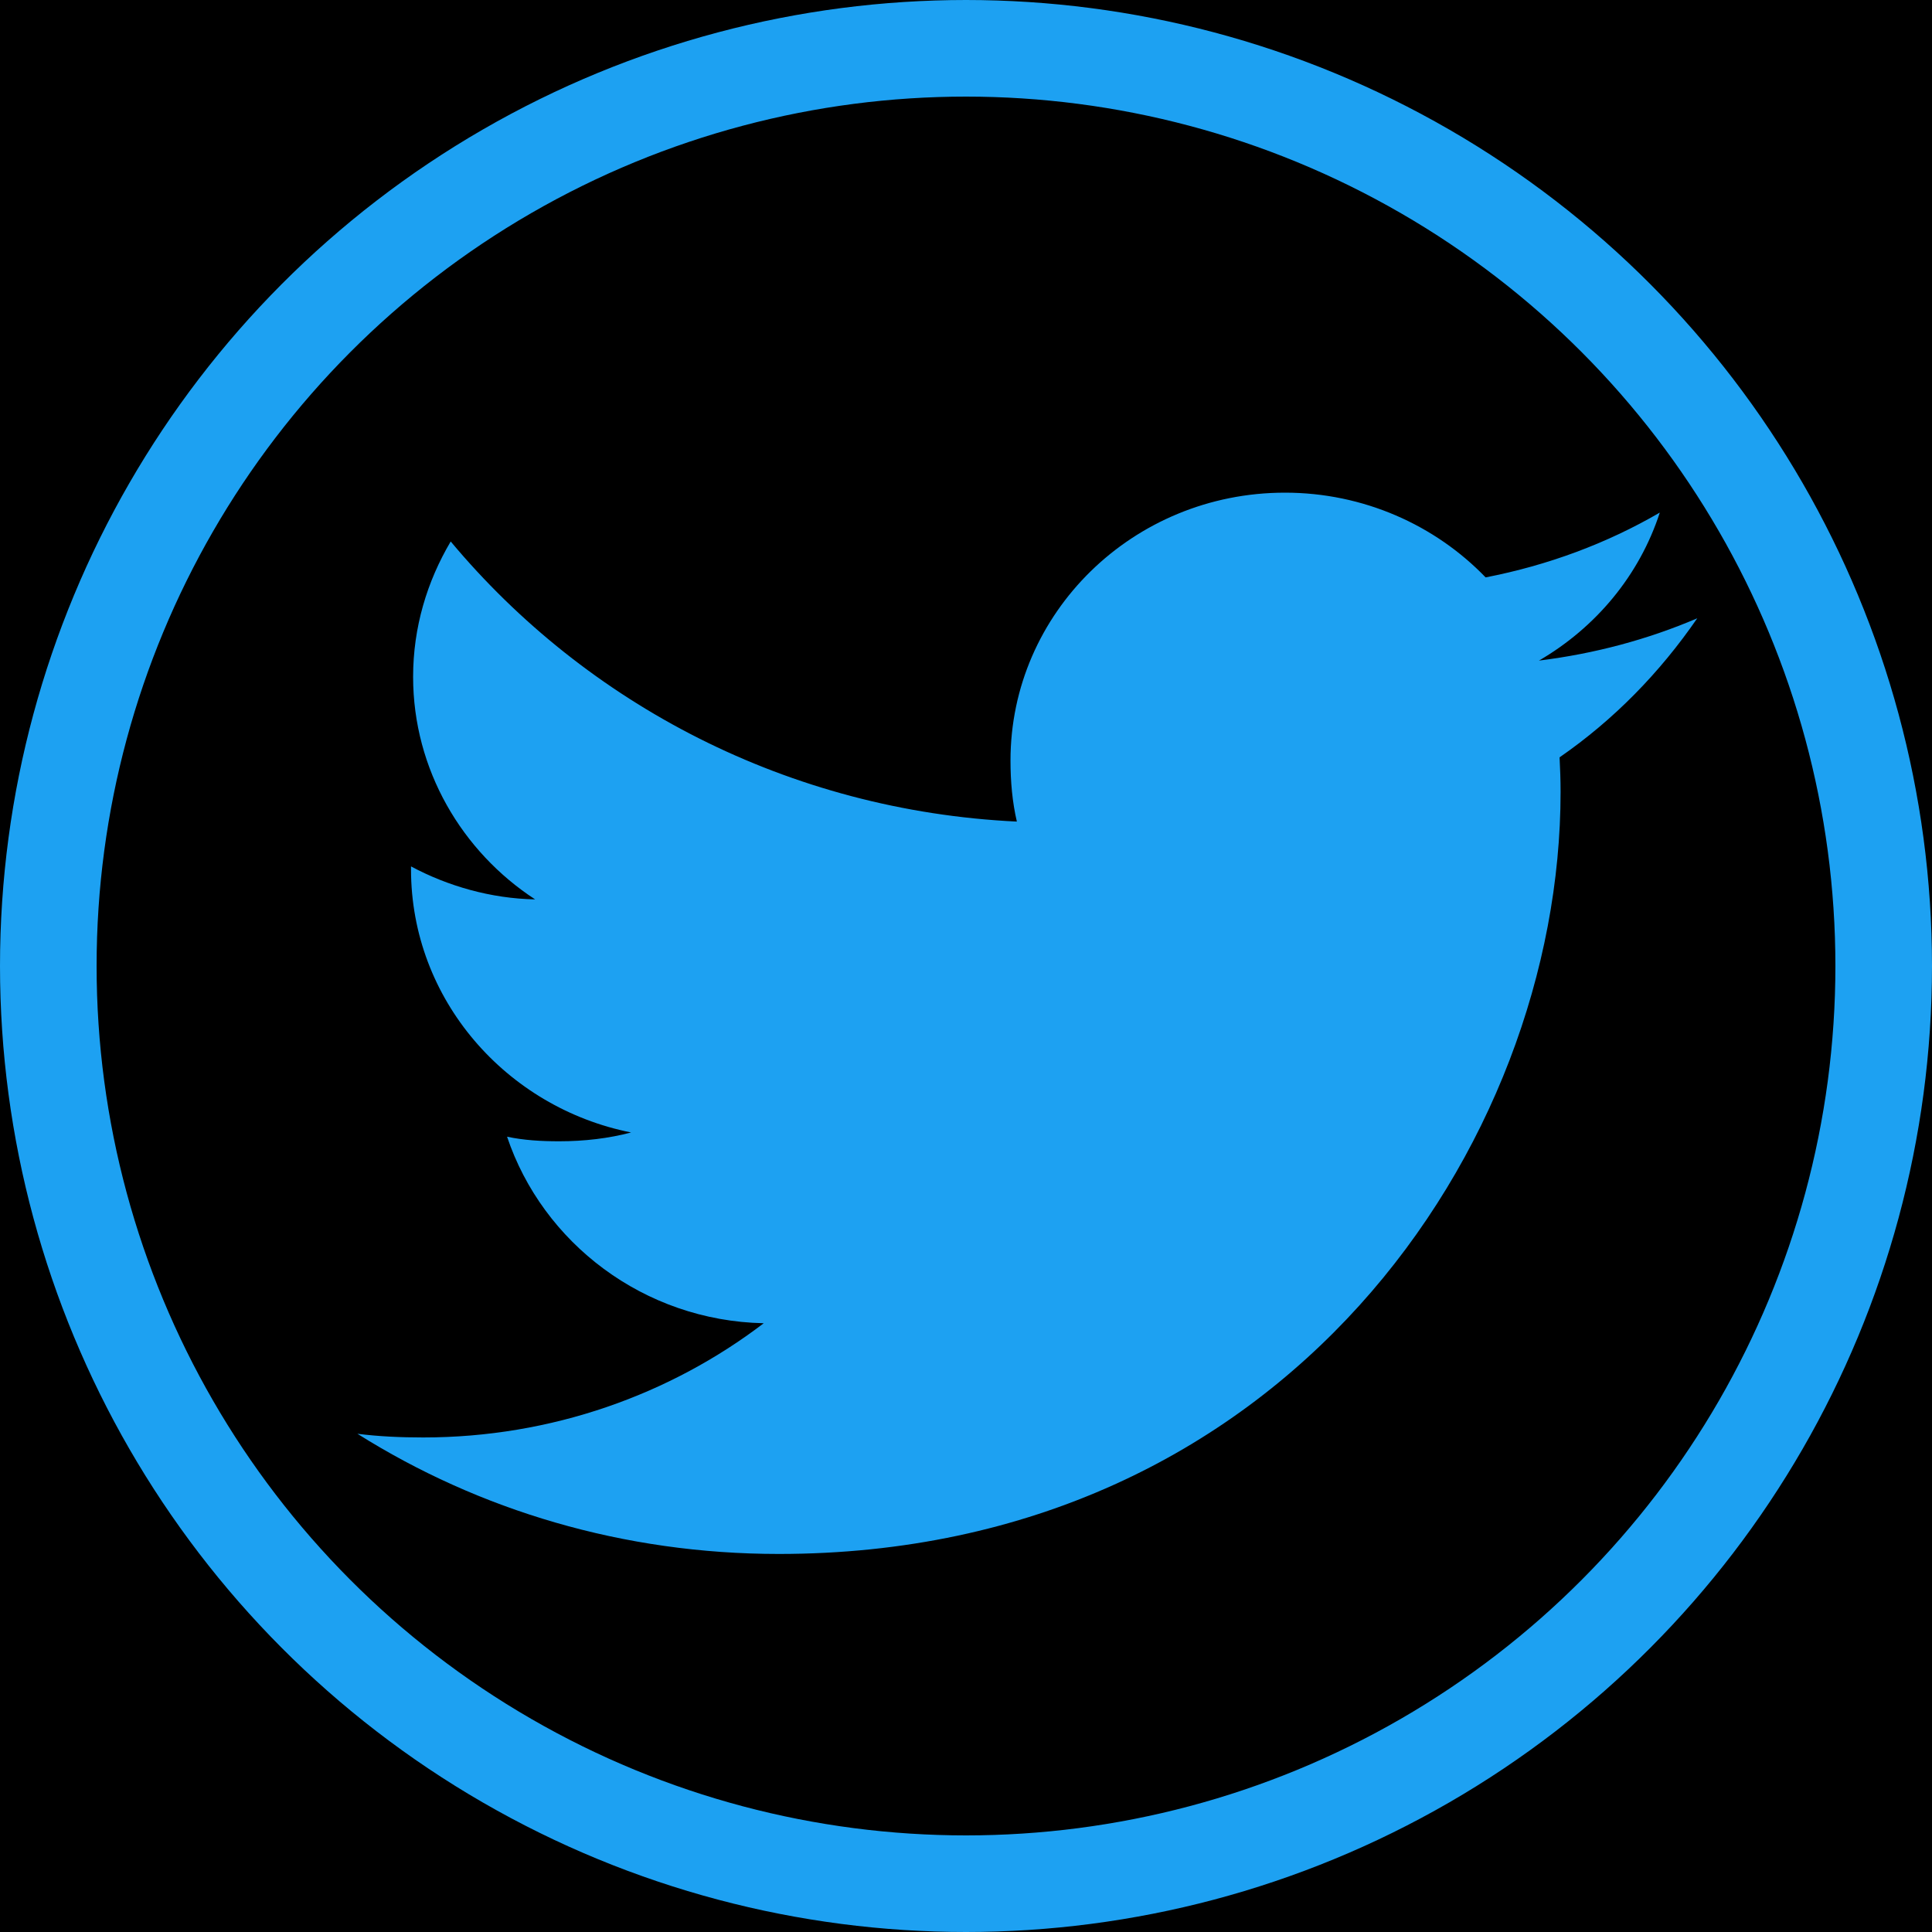
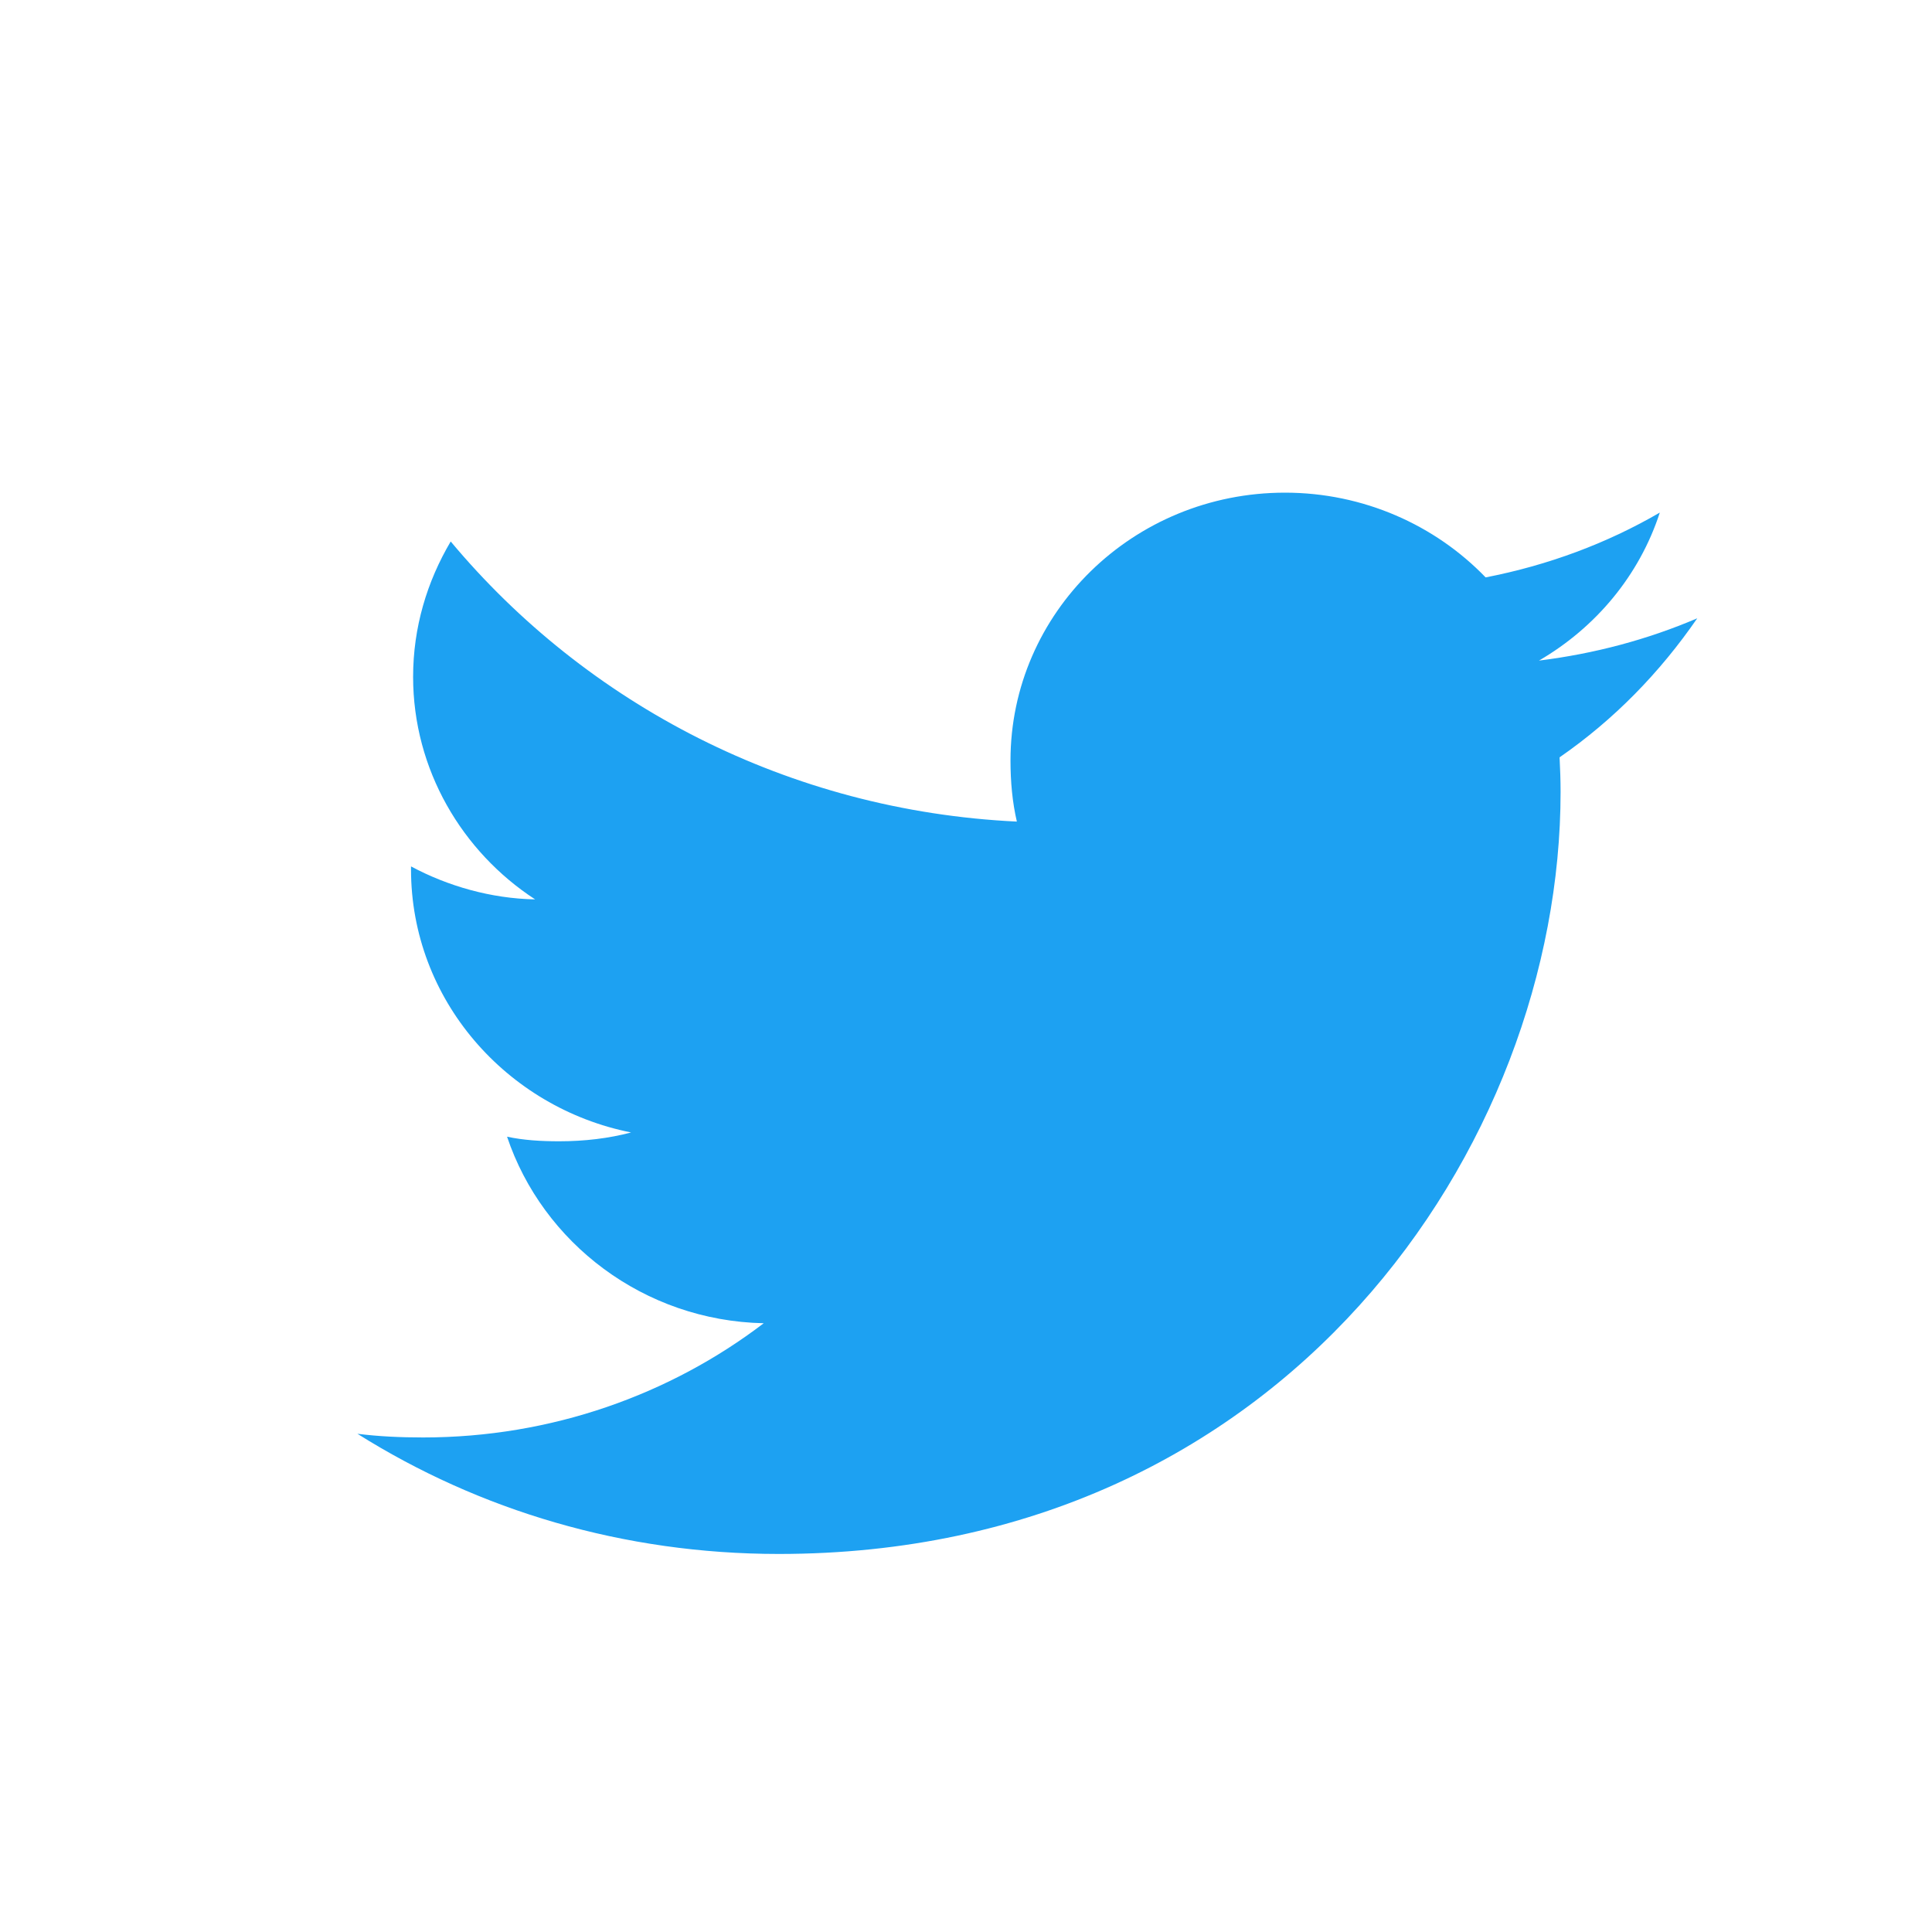
<svg xmlns="http://www.w3.org/2000/svg" width="200" height="200">
  <g clip-path="url(#clip0)" fill="none">
-     <path fill="#00000000" d="M0 0H200V200H0z" />
-     <circle cx="100" cy="100" r="95" stroke="#1DA1F2" stroke-width="10" />
    <path d="M 138.698 13.006C 133.54 15.212 128.044 16.674 122.314 17.384C 128.209 13.953 132.708 8.561 134.823 2.062C 129.327 5.257 123.259 7.513 116.792 8.772C 111.574 3.355 104.136 0 96.022 0C 80.28 0 67.606 12.457 67.606 27.728C 67.606 29.926 67.797 32.038 68.265 34.05C 44.626 32.926 23.709 21.88 9.657 5.054C 7.204 9.203 5.765 13.953 5.765 19.066C 5.765 28.666 10.836 37.177 18.395 42.104C 13.826 42.019 9.345 40.726 5.548 38.69C 5.548 38.774 5.548 38.884 5.548 38.994C 5.548 52.465 15.404 63.654 28.329 66.232C 26.015 66.849 23.492 67.145 20.874 67.145C 19.054 67.145 17.216 67.043 15.491 66.671C 19.175 77.649 29.629 85.72 42.06 85.982C 32.386 93.36 20.102 97.805 6.805 97.805C 4.473 97.805 2.236 97.704 0 97.425C 12.595 105.344 27.523 109.865 43.62 109.865C 95.944 109.865 124.551 67.609 124.551 30.982C 124.551 29.757 124.507 28.573 124.447 27.399C 130.09 23.494 134.832 18.618 138.698 13.006Z" transform="translate(37 51)" fill="#1DA1F2" />
  </g>
  <defs>
    <clipPath id="clip0">
      <path fill="#fff" d="M0 0H200V200H0z" />
    </clipPath>
  </defs>
</svg>